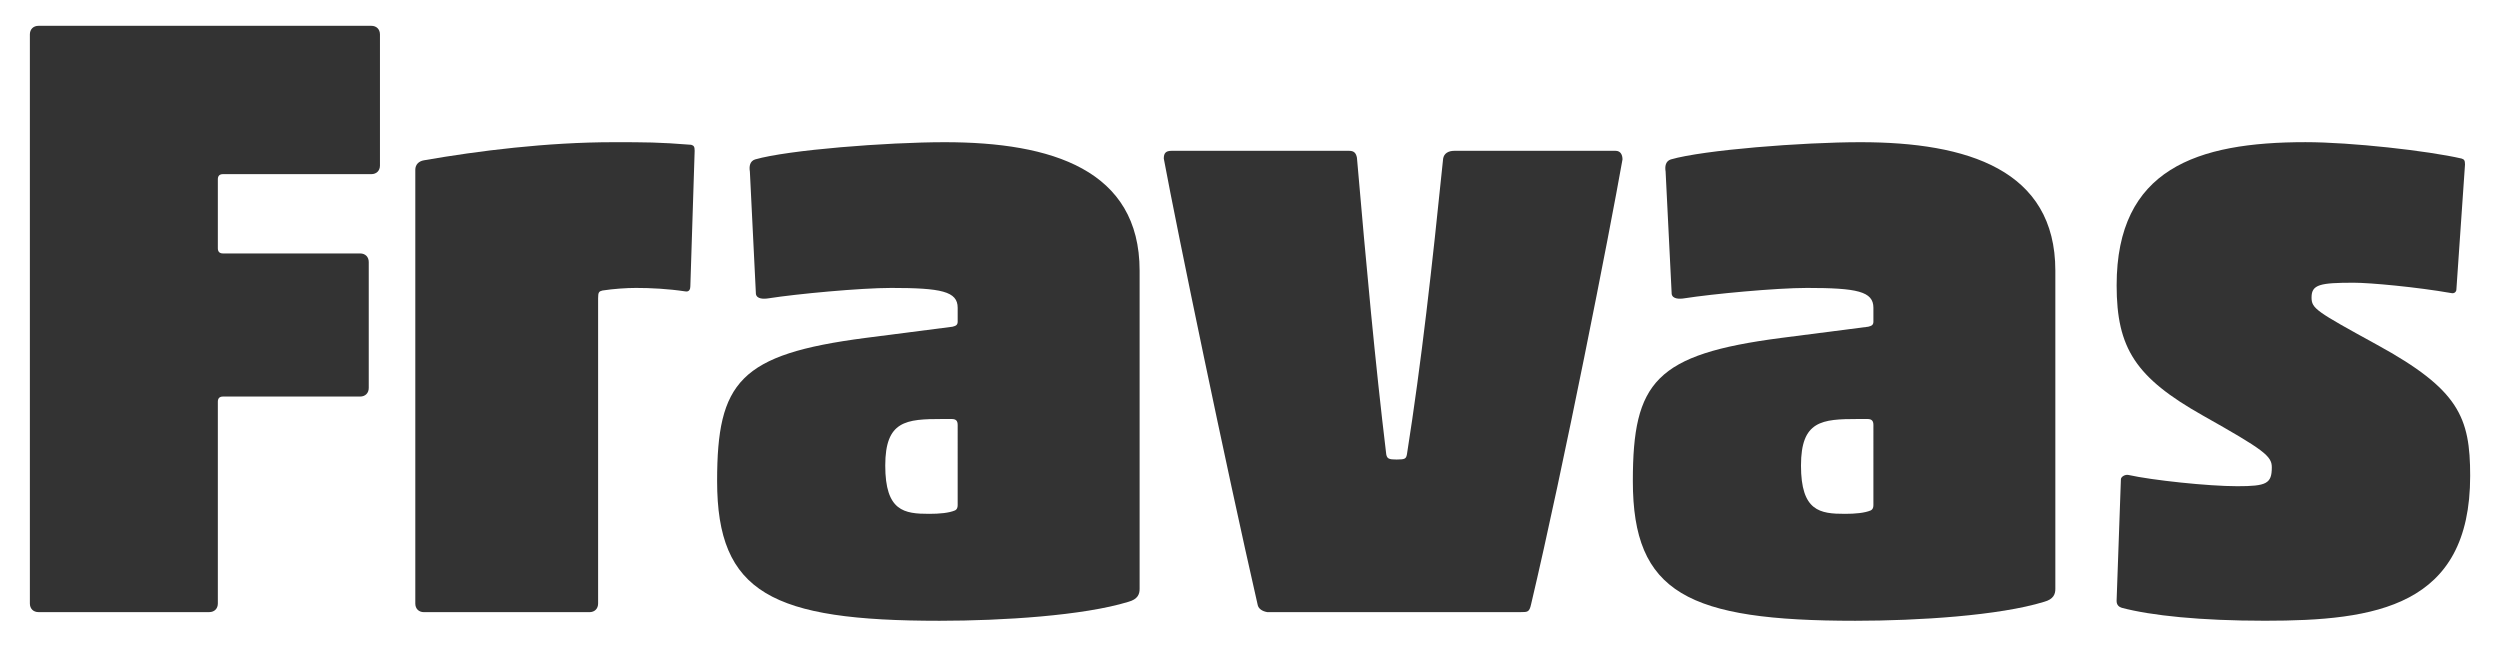
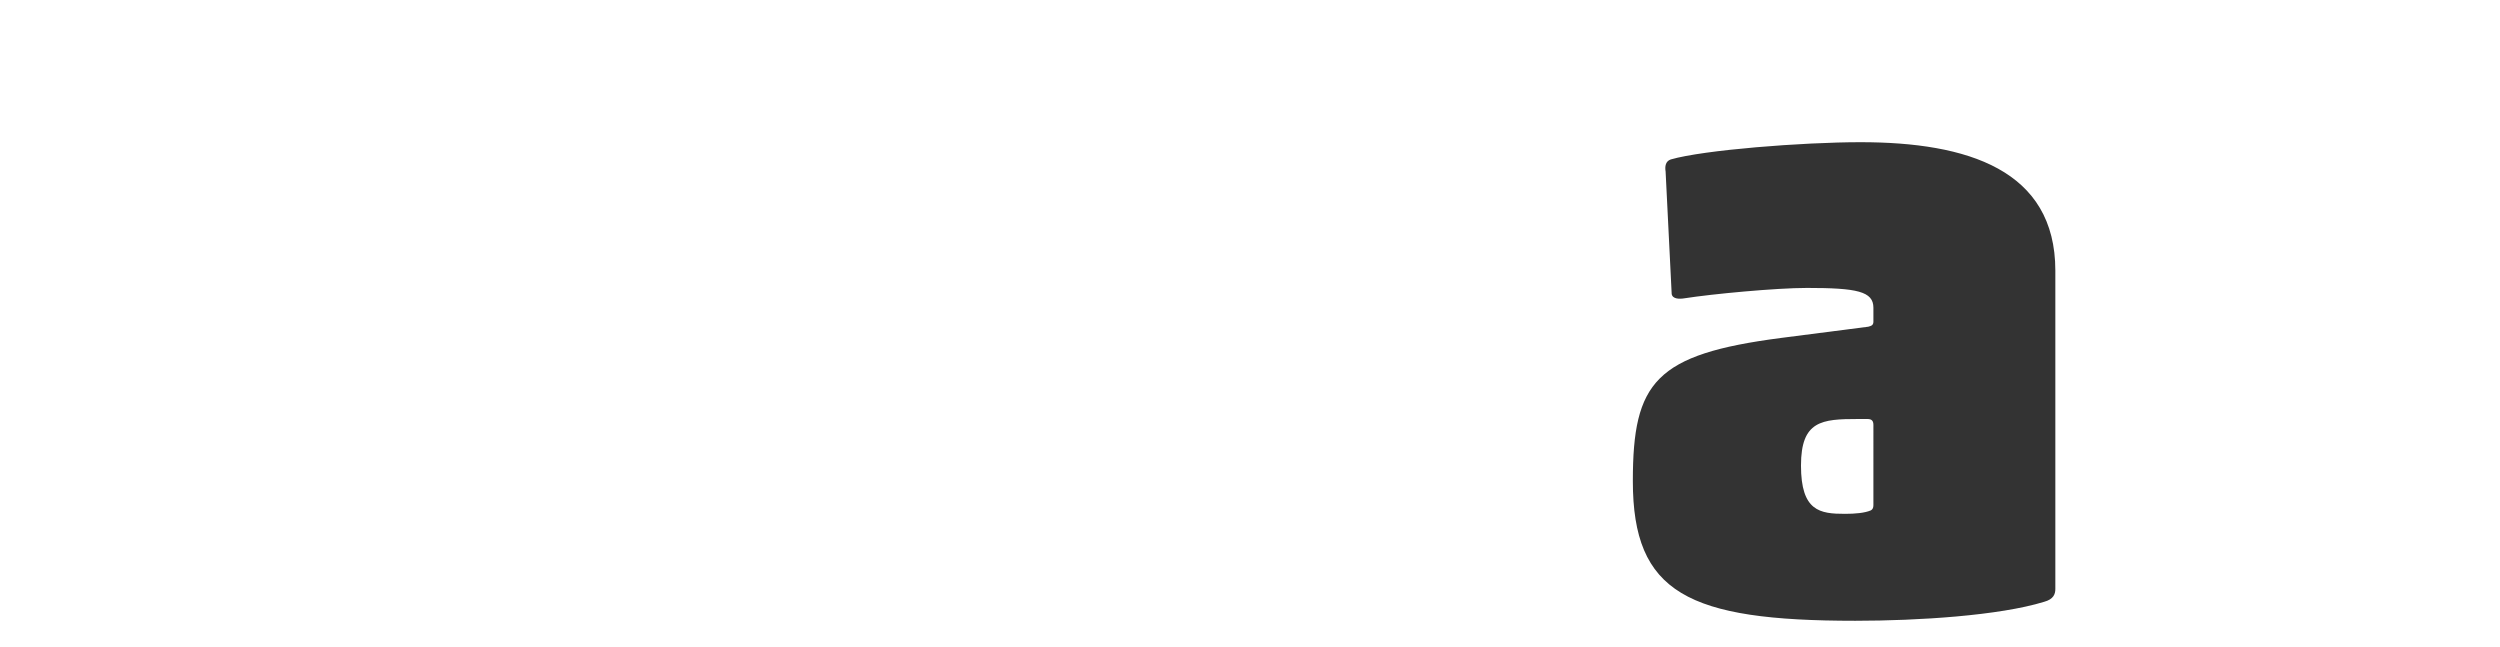
<svg xmlns="http://www.w3.org/2000/svg" version="1.1" id="レイヤー_1" x="0px" y="0px" width="58px" height="15px" viewBox="0 0 58 15" style="enable-background:new 0 0 58 15;" xml:space="preserve">
  <style type="text/css">
	.st0{fill:#333333;}
</style>
  <g>
    <g>
-       <path class="st0" d="M0.693,0.799c0-0.12,0.08-0.2,0.2-0.2h7.722c0.12,0,0.2,0.08,0.2,0.2    v3.041c0,0.12-0.08,0.2-0.2,0.2H5.174c-0.08,0-0.12,0.04-0.12,0.12v1.6    c0,0.08,0.04,0.12,0.12,0.12h3.181c0.12,0,0.2,0.08,0.2,0.2V9    c0,0.12-0.08,0.2-0.2,0.2H5.174c-0.08,0-0.12,0.04-0.12,0.12v4.681    c0,0.12-0.08,0.2-0.2,0.2H0.893c-0.12,0-0.2-0.08-0.2-0.2V0.799z" />
-       <path class="st0" d="M14.756,6.68c-0.22,0-0.52,0.02-0.78,0.06    c-0.08,0.02-0.1,0.04-0.1,0.18v7.082c0,0.12-0.08,0.2-0.2,0.2H9.835    c-0.12,0-0.2-0.08-0.2-0.2V3.939c0-0.12,0.08-0.2,0.2-0.22    c1.26-0.22,2.861-0.42,4.401-0.42c0.74,0,1.04,0,1.8,0.06    c0.06,0.02,0.08,0.04,0.08,0.14l-0.1,3.141c0,0.06-0.02,0.14-0.12,0.12    C15.497,6.7,15.097,6.68,14.756,6.68z" />
-       <path class="st0" d="M17.837,6.92c-0.12,0.02-0.28,0.02-0.3-0.1l-0.14-2.841    c-0.02-0.12,0-0.24,0.12-0.28c0.76-0.22,3.061-0.4,4.401-0.4    c2.481,0,4.521,0.64,4.521,2.981v7.382c0,0.12-0.04,0.24-0.26,0.3    c-1.04,0.32-2.921,0.44-4.381,0.44c-3.881,0-5.161-0.64-5.161-3.241    c0-2.3,0.52-2.941,3.441-3.321l2.02-0.26c0.08-0.02,0.12-0.04,0.12-0.12V7.14    c0-0.38-0.38-0.46-1.54-0.46C19.958,6.68,18.477,6.82,17.837,6.92z M22.218,9.861    c0-0.1-0.04-0.14-0.14-0.14h-0.22c-0.84,0-1.32,0.04-1.32,1.08    c0,1.06,0.44,1.12,1.02,1.12c0.24,0,0.46-0.02,0.6-0.08    c0.04-0.02,0.06-0.06,0.06-0.12V9.861z" />
-       <path class="st0" d="M35.281,14.201h-5.881c-0.12-0.02-0.2-0.08-0.22-0.16    c-0.74-3.241-1.86-8.642-2.18-10.362c0-0.12,0.04-0.18,0.18-0.18h4.121    c0.12,0,0.16,0.06,0.18,0.16c0.22,2.541,0.42,4.721,0.68,6.882    c0.02,0.1,0.06,0.12,0.24,0.12c0.2,0,0.22-0.02,0.24-0.12    c0.34-2.16,0.58-4.321,0.84-6.862c0.02-0.12,0.12-0.18,0.26-0.18h3.741    c0.12,0,0.16,0.1,0.16,0.2c-0.3,1.7-1.36,7.102-2.121,10.322    C35.481,14.201,35.441,14.201,35.281,14.201z" />
      <path class="st0" d="M39.083,6.92c-0.12,0.02-0.28,0.02-0.3-0.1L38.642,3.979    c-0.02-0.12,0-0.24,0.12-0.28c0.76-0.22,3.061-0.4,4.401-0.4c2.481,0,4.521,0.64,4.521,2.981    v7.382c0,0.12-0.04,0.24-0.26,0.3c-1.04,0.32-2.921,0.44-4.381,0.44    c-3.881,0-5.161-0.64-5.161-3.241c0-2.3,0.52-2.941,3.441-3.321l2.02-0.26    c0.08-0.02,0.12-0.04,0.12-0.12V7.14c0-0.38-0.38-0.46-1.54-0.46    C41.203,6.68,39.723,6.82,39.083,6.92z M43.463,9.861c0-0.1-0.04-0.14-0.14-0.14h-0.22    c-0.84,0-1.32,0.04-1.32,1.08c0,1.06,0.44,1.12,1.02,1.12c0.24,0,0.46-0.02,0.6-0.08    c0.04-0.02,0.06-0.06,0.06-0.12V9.861z" />
-       <path class="st0" d="M49.105,13.941l0.1-2.821c0-0.06,0.1-0.12,0.18-0.1    c0.54,0.12,1.84,0.26,2.521,0.26c0.68,0,0.8-0.06,0.8-0.44    c0-0.26-0.18-0.4-1.6-1.2c-1.56-0.88-2-1.56-2-3.021    c0-2.701,1.86-3.321,4.381-3.321c1.06,0,2.841,0.2,3.621,0.38    c0.06,0.02,0.08,0.04,0.08,0.14l-0.2,2.901c0,0.04-0.04,0.1-0.12,0.08    c-0.8-0.14-1.88-0.24-2.26-0.24c-0.78,0-0.98,0.04-0.98,0.34    c0,0.26,0.1,0.32,1.52,1.1c1.9,1.04,2.16,1.68,2.16,3.041    c0,3.041-2.2,3.361-4.761,3.361c-1.5,0-2.641-0.12-3.321-0.3    C49.165,14.082,49.105,14.041,49.105,13.941z" />
    </g>
  </g>
</svg>